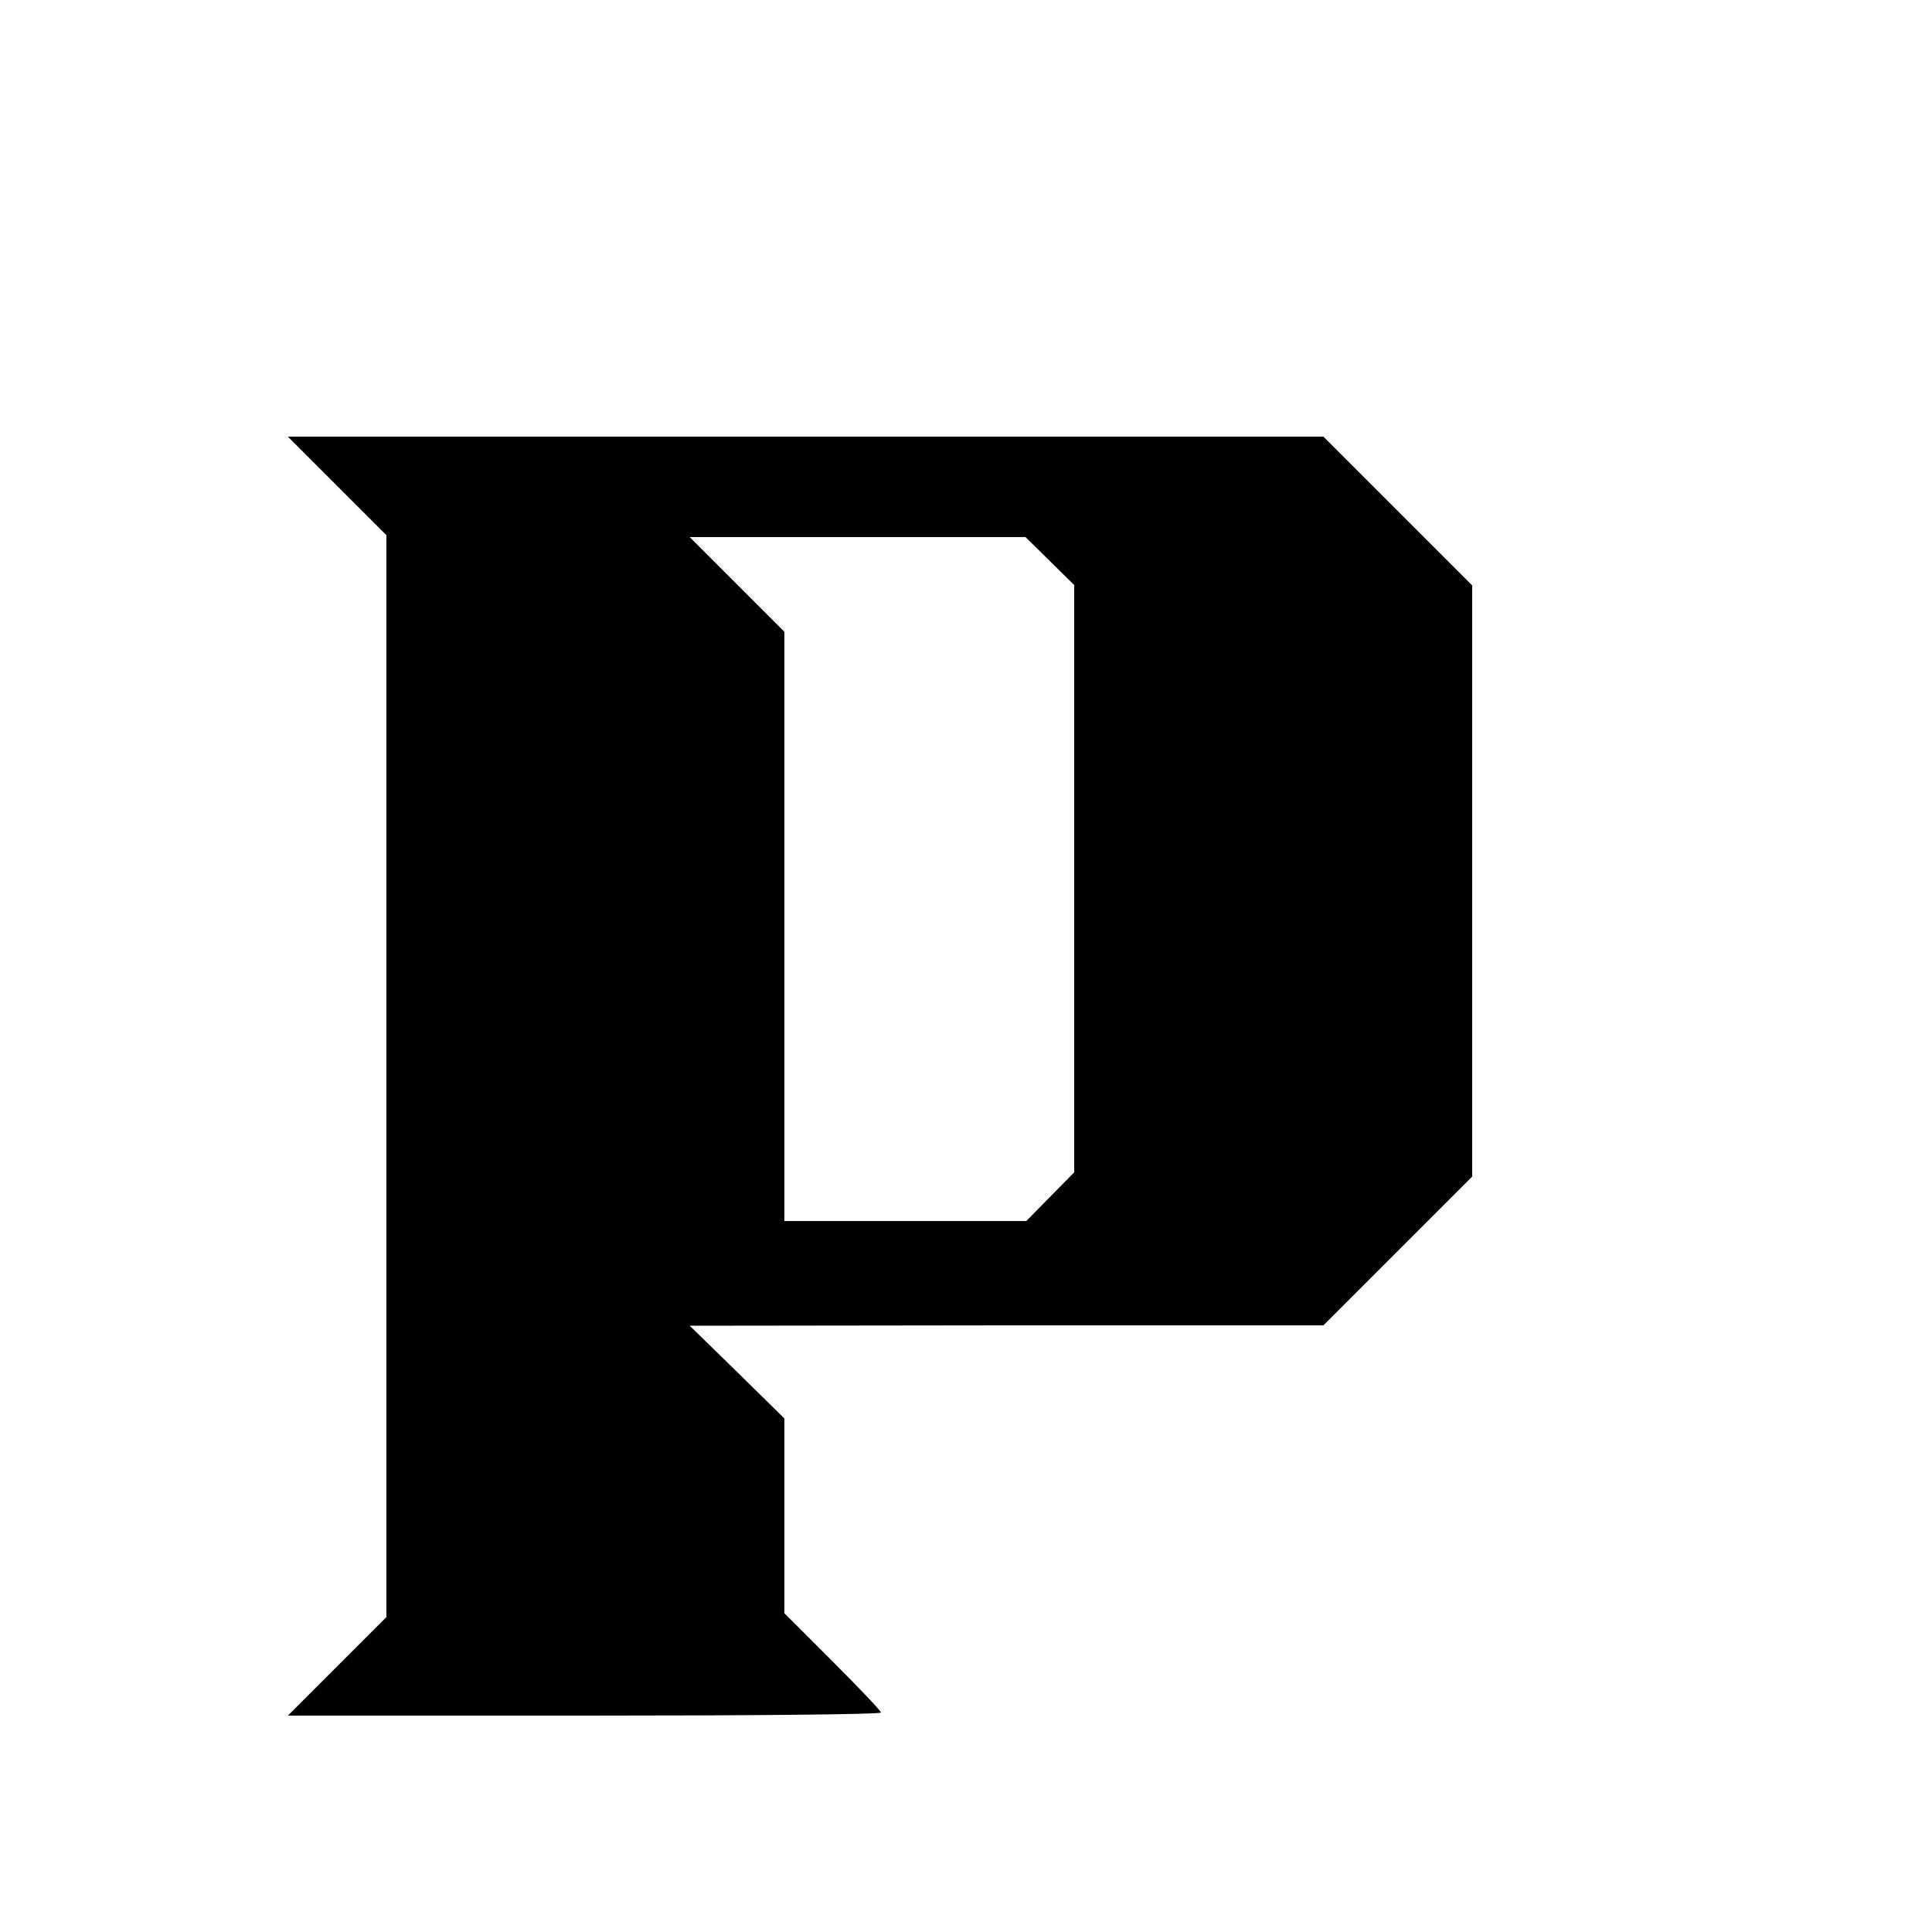
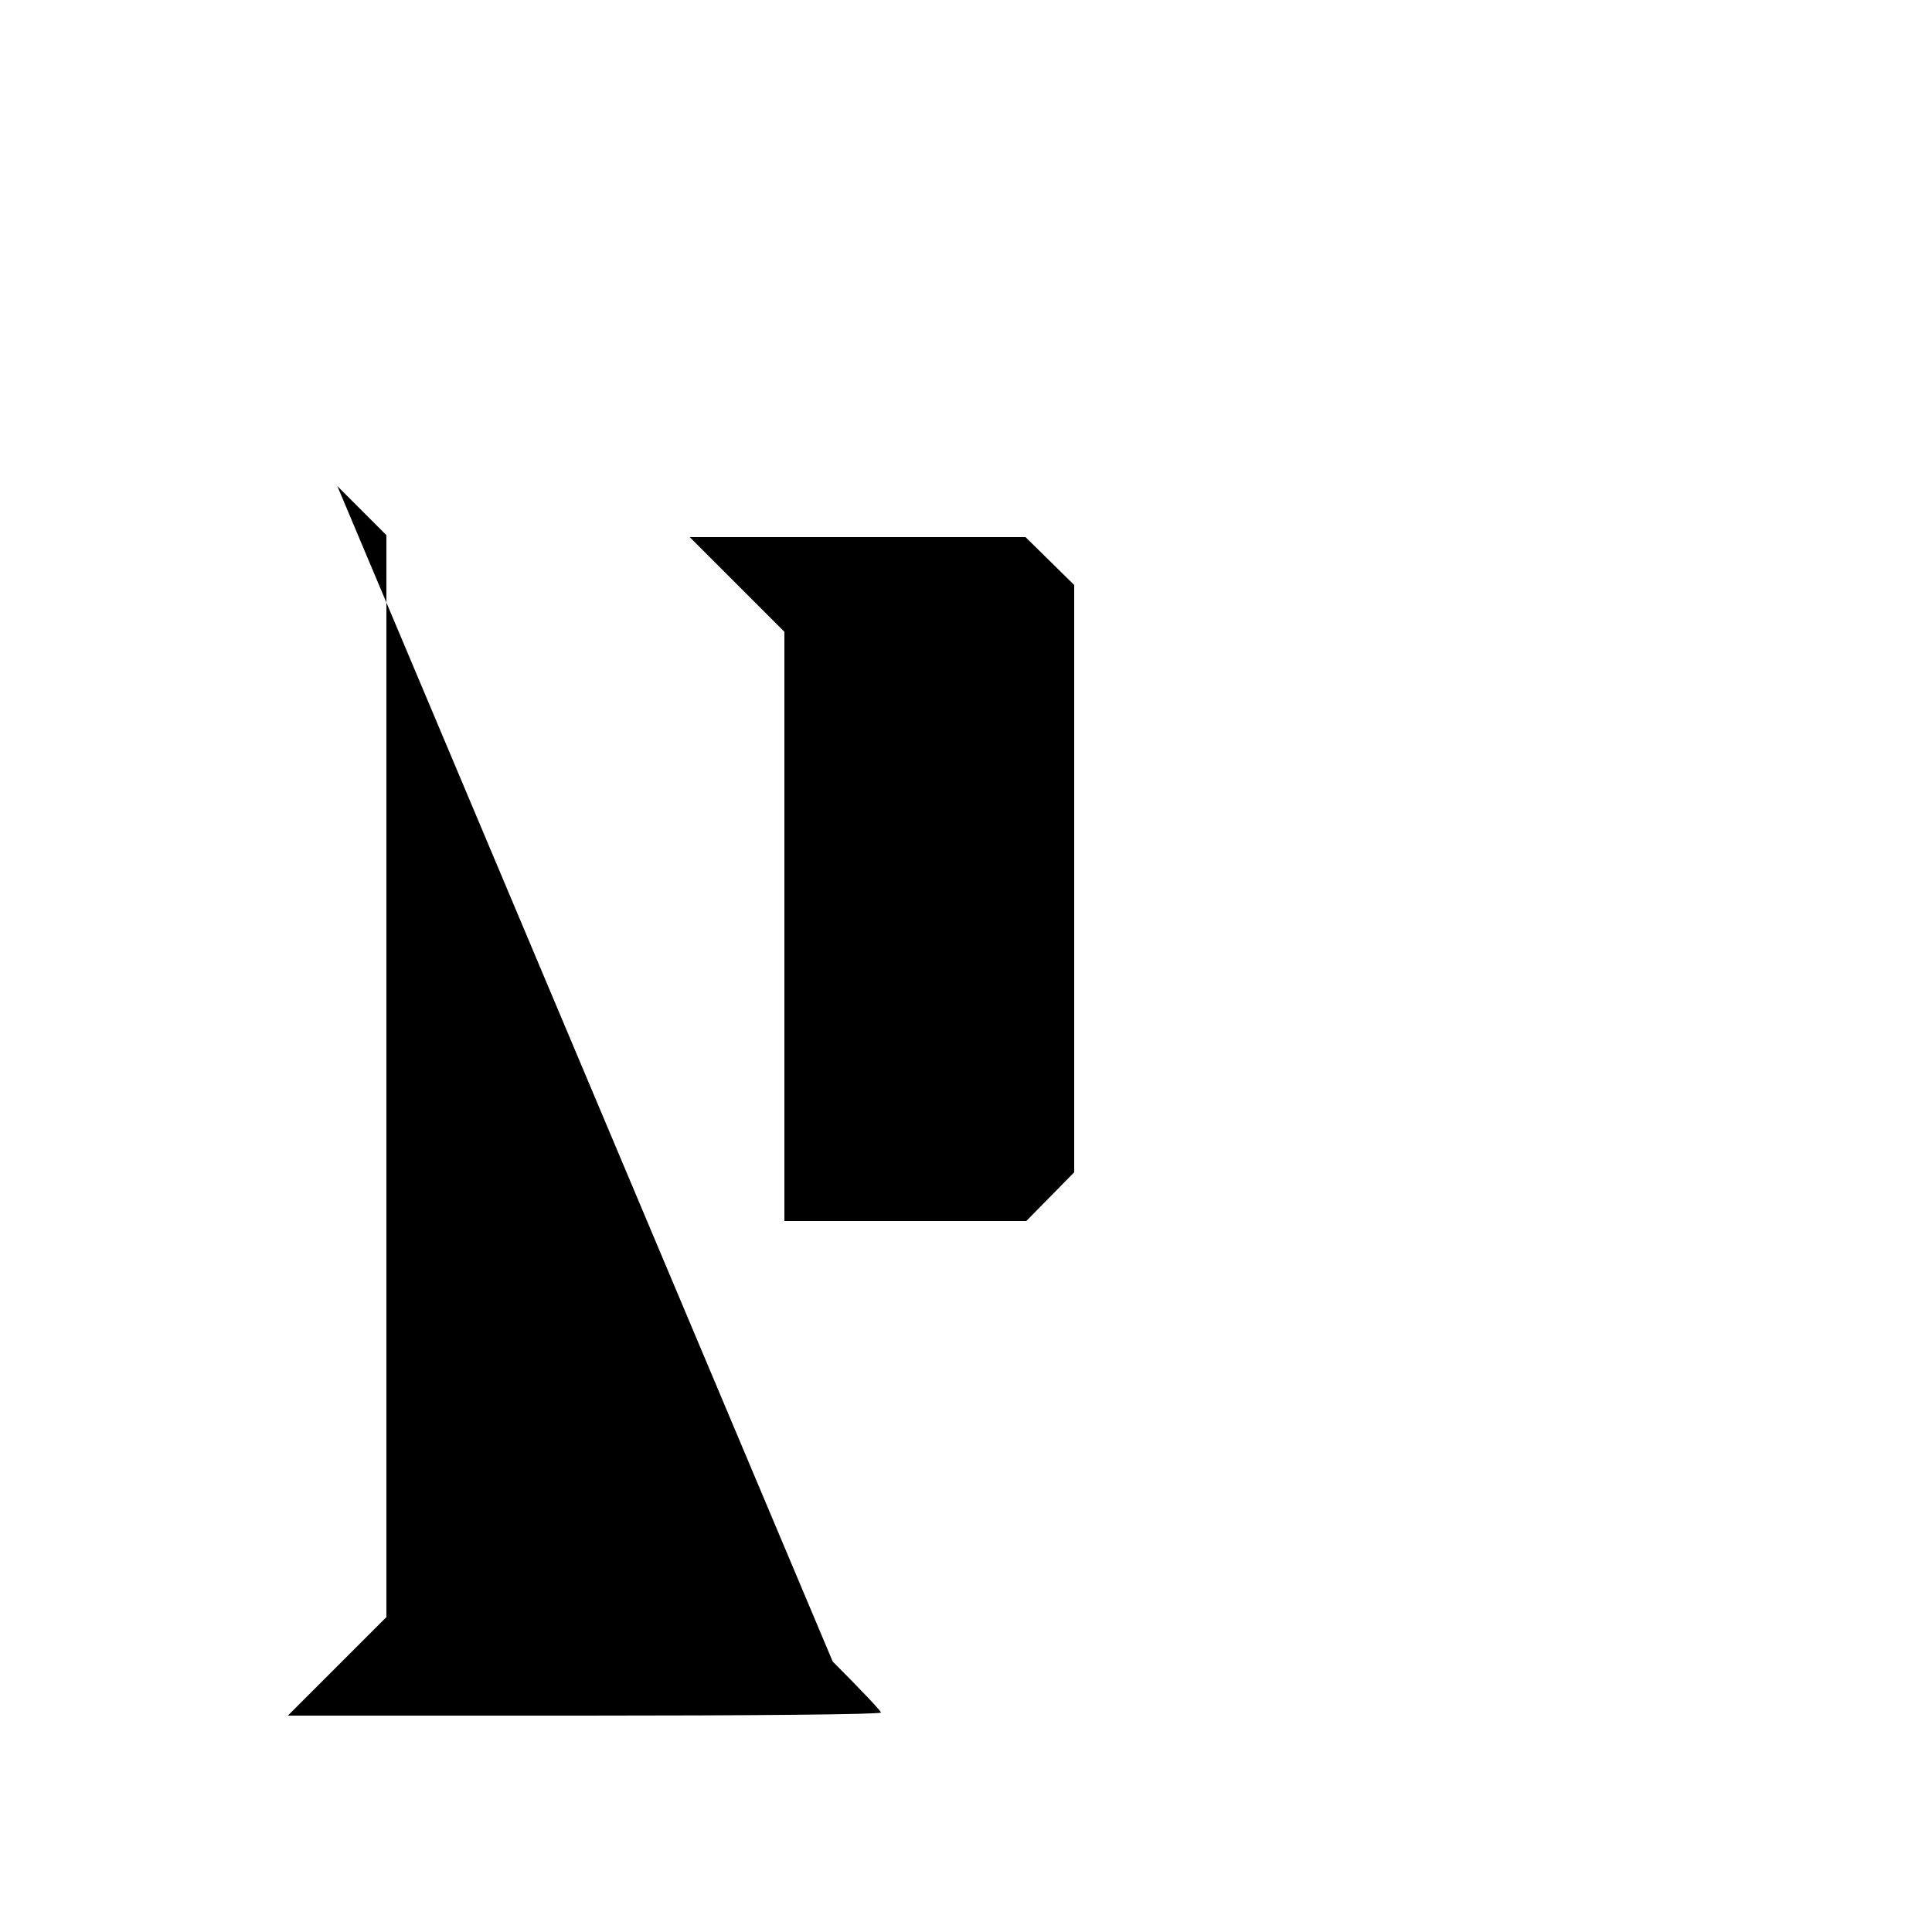
<svg xmlns="http://www.w3.org/2000/svg" version="1.0" width="500" height="500" viewBox="0 0 500 500" preserveAspectRatio="xMidYMid meet">
  <g transform="translate(0,500) scale(0.1,-0.1)" fill="#000000" stroke="none">
-     <path d="M873 3742 l127 -127 0 -1400 0 -1400 -127 -127 -128 -128 768 0 c422 0 767 3 767 8 0 4 -56 63 -125 132 l-125 125 0 252 0 252 -122 120 -123 120 820 1 820 0 192 192 193 193 0 765 0 765 -193 193 -192 192 -1340 0 -1340 0 128 -128z m1844 -194 l63 -62 0 -760 0 -760 -62 -63 -62 -63 -313 0 -313 0 0 762 0 763 -122 122 -123 123 435 0 434 0 63 -62z" />
+     <path d="M873 3742 l127 -127 0 -1400 0 -1400 -127 -127 -128 -128 768 0 c422 0 767 3 767 8 0 4 -56 63 -125 132 z m1844 -194 l63 -62 0 -760 0 -760 -62 -63 -62 -63 -313 0 -313 0 0 762 0 763 -122 122 -123 123 435 0 434 0 63 -62z" />
  </g>
</svg>